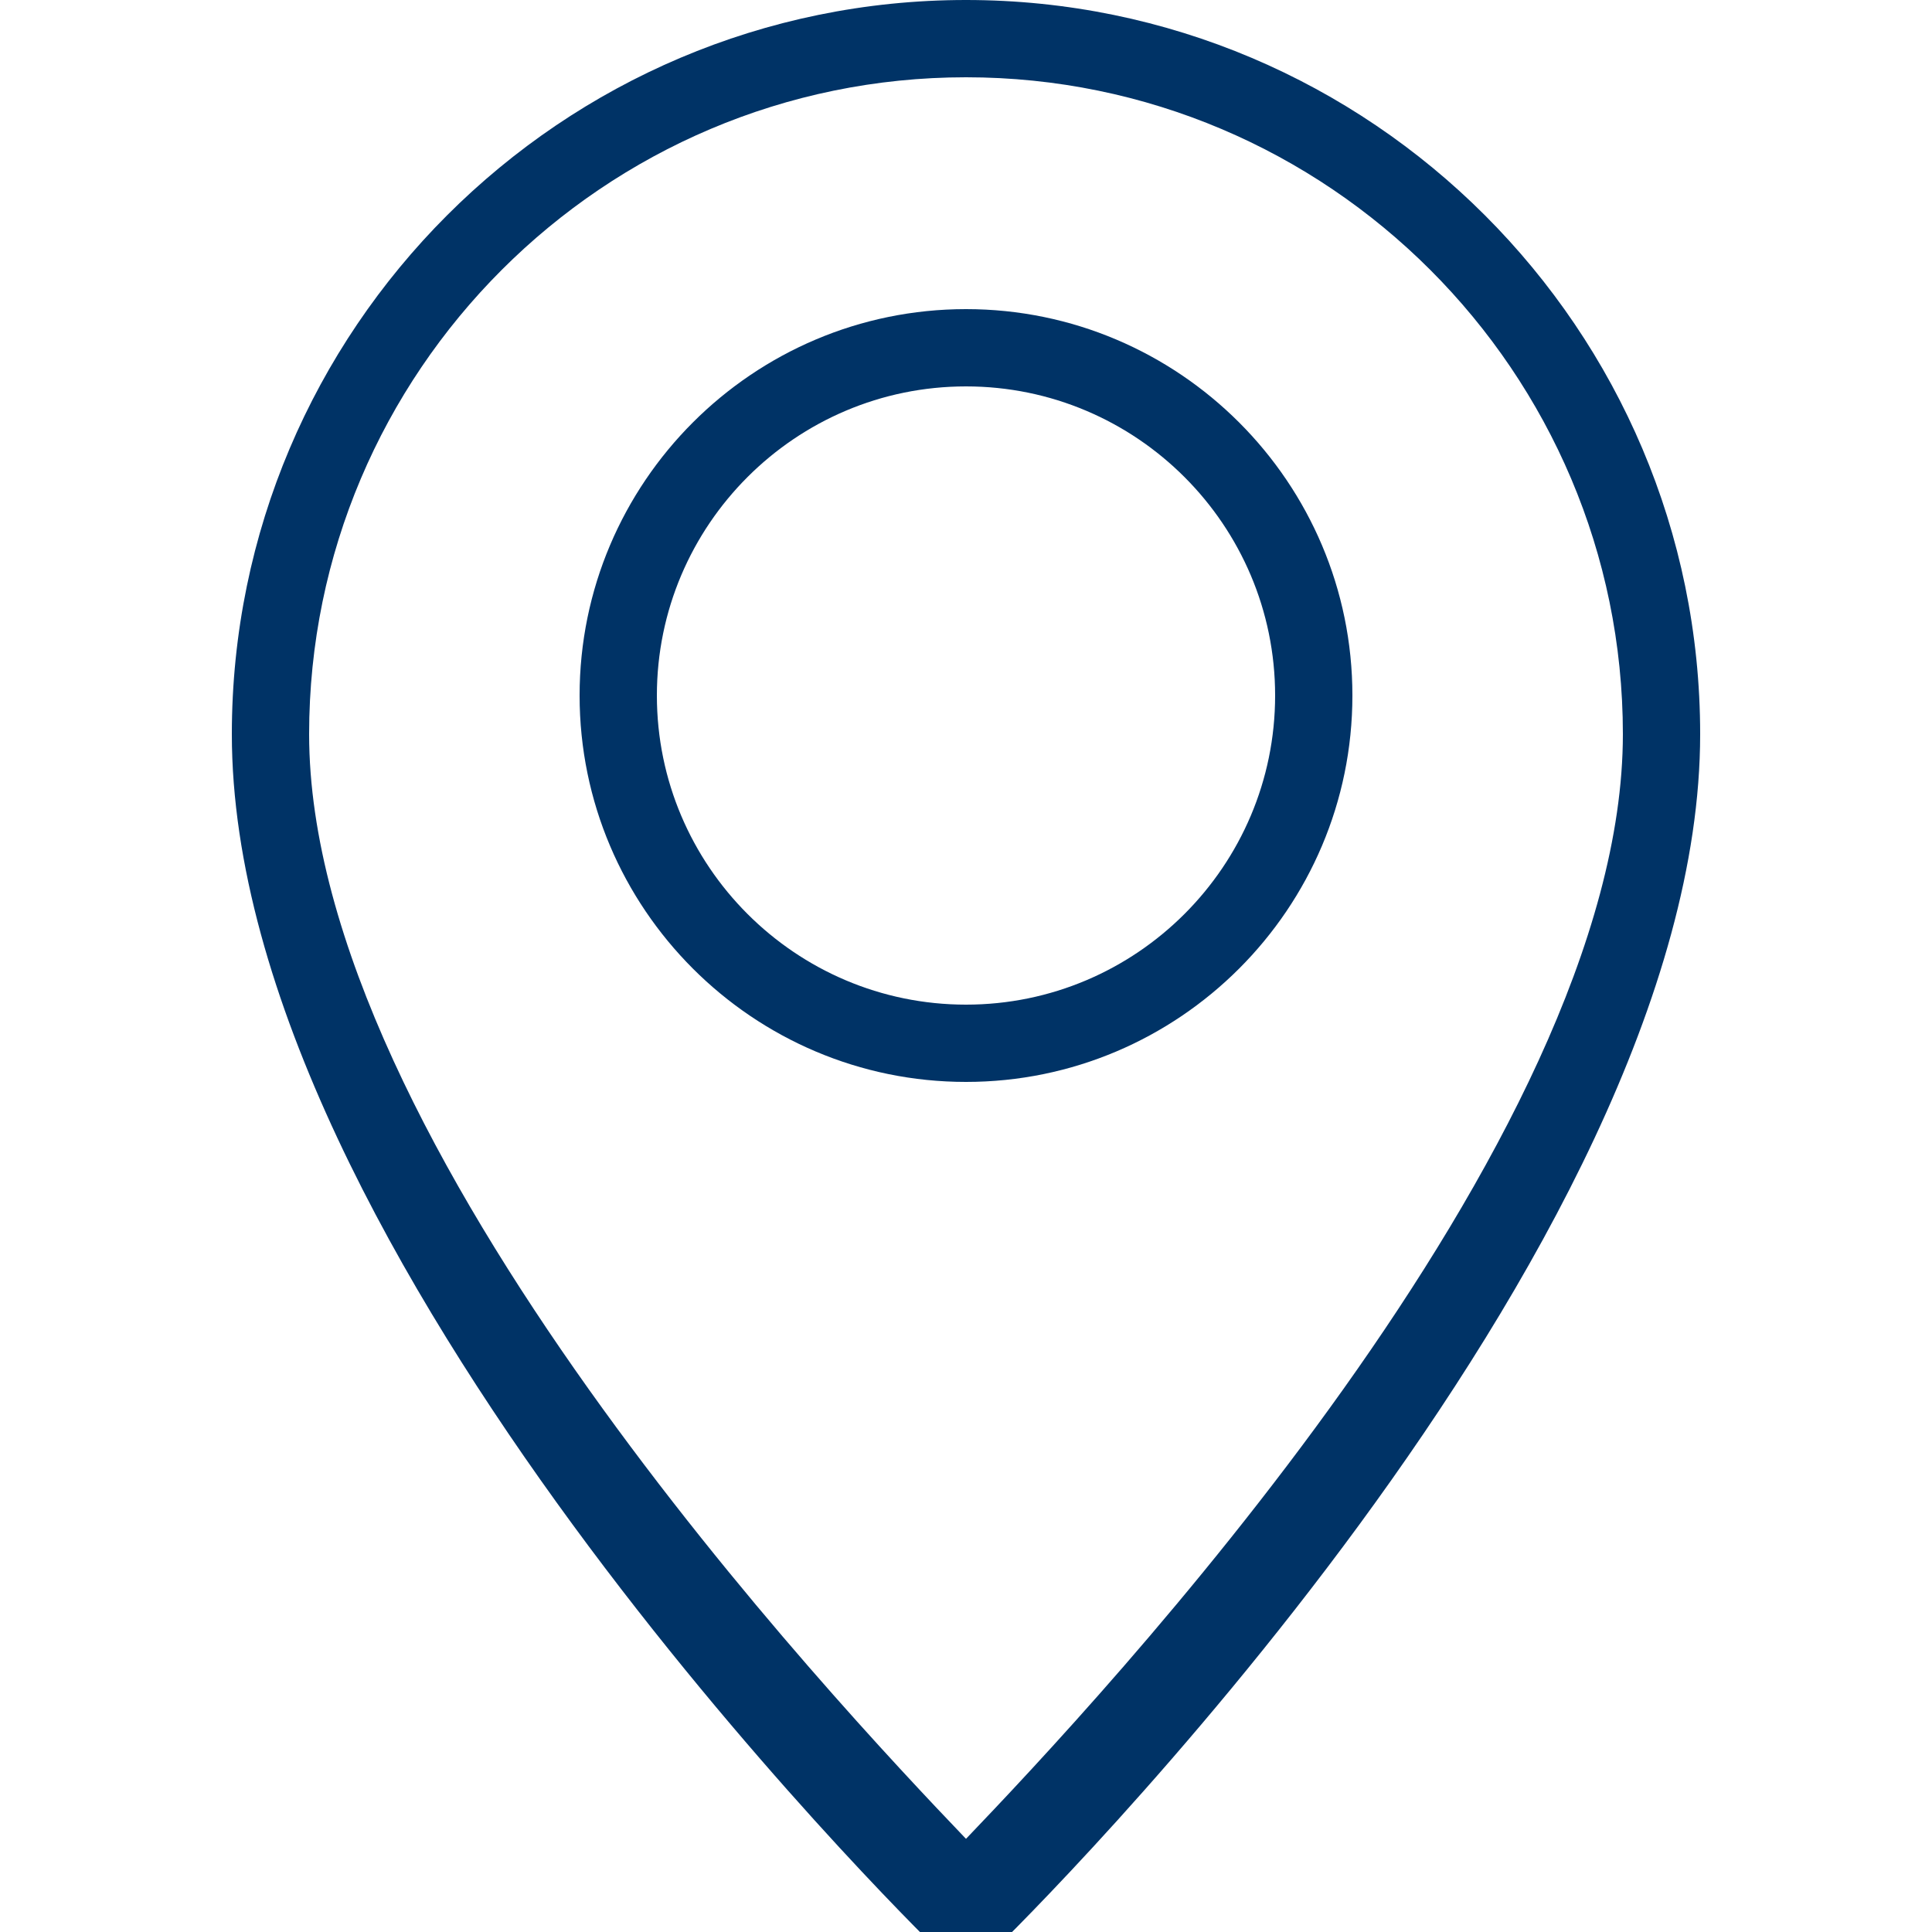
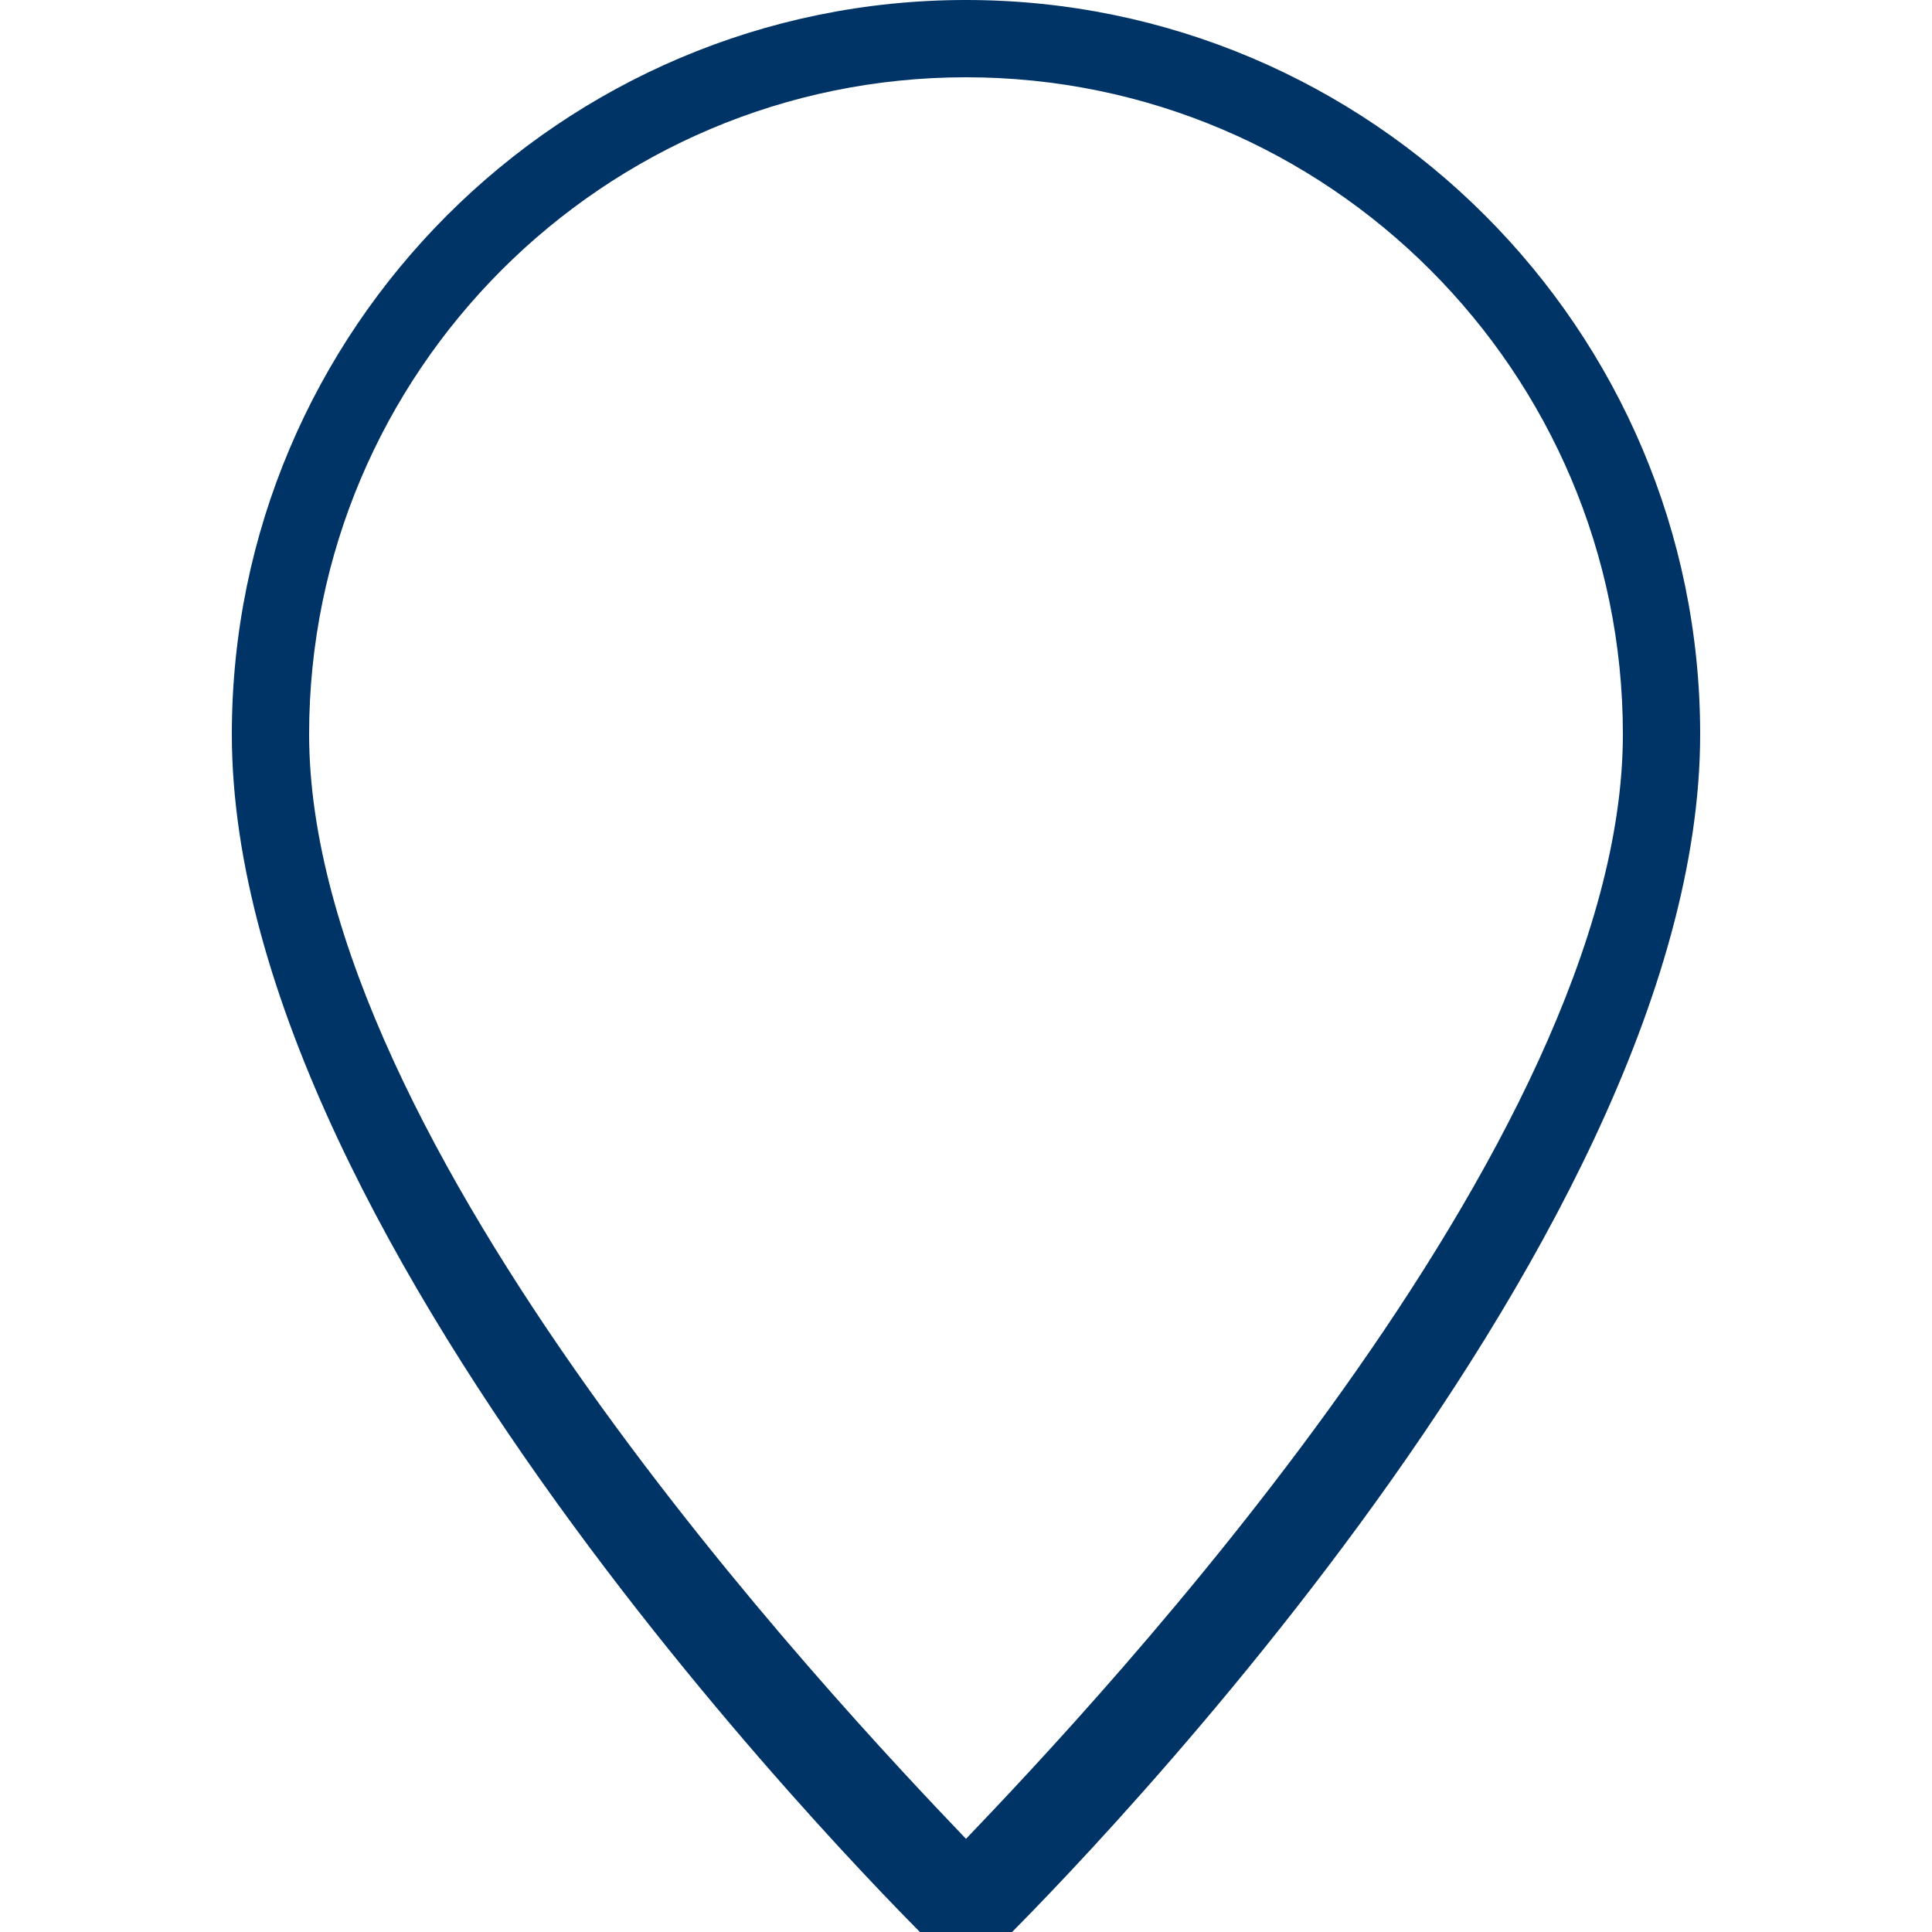
<svg xmlns="http://www.w3.org/2000/svg" width="50px" height="50px" viewBox="0 0 50 50" version="1.1">
  <title>Location Icon</title>
  <g id="Icons" stroke="none" stroke-width="1" fill="none" fill-rule="evenodd">
    <g id="location-icon" fill="#003366" fill-rule="nonzero">
      <path d="M25,0 C14.523,0 6,8.523 6,19 C6,32.409 23.409,49.631 24.33,50.519 C24.521,50.703 24.76,50.796 25,50.796 C25.24,50.796 25.479,50.703 25.67,50.519 C26.591,49.631 44,32.409 44,19 C44,8.523 35.477,0 25,0 Z M25,47.589 C21.612,44.048 8,29.604 8,19 C8,9.626 15.626,2 25,2 C34.374,2 42,9.626 42,19 C42,29.604 28.388,44.048 25,47.589 Z" id="Shape" />
-       <path d="M25,8 C19.486,8 15,12.486 15,18 C15,23.514 19.486,28 25,28 C30.514,28 35,23.514 35,18 C35,12.486 30.514,8 25,8 Z M25,26 C20.589,26 17,22.411 17,18 C17,13.589 20.589,10 25,10 C29.411,10 33,13.589 33,18 C33,22.411 29.411,26 25,26 Z" id="Shape" />
    </g>
  </g>
</svg>